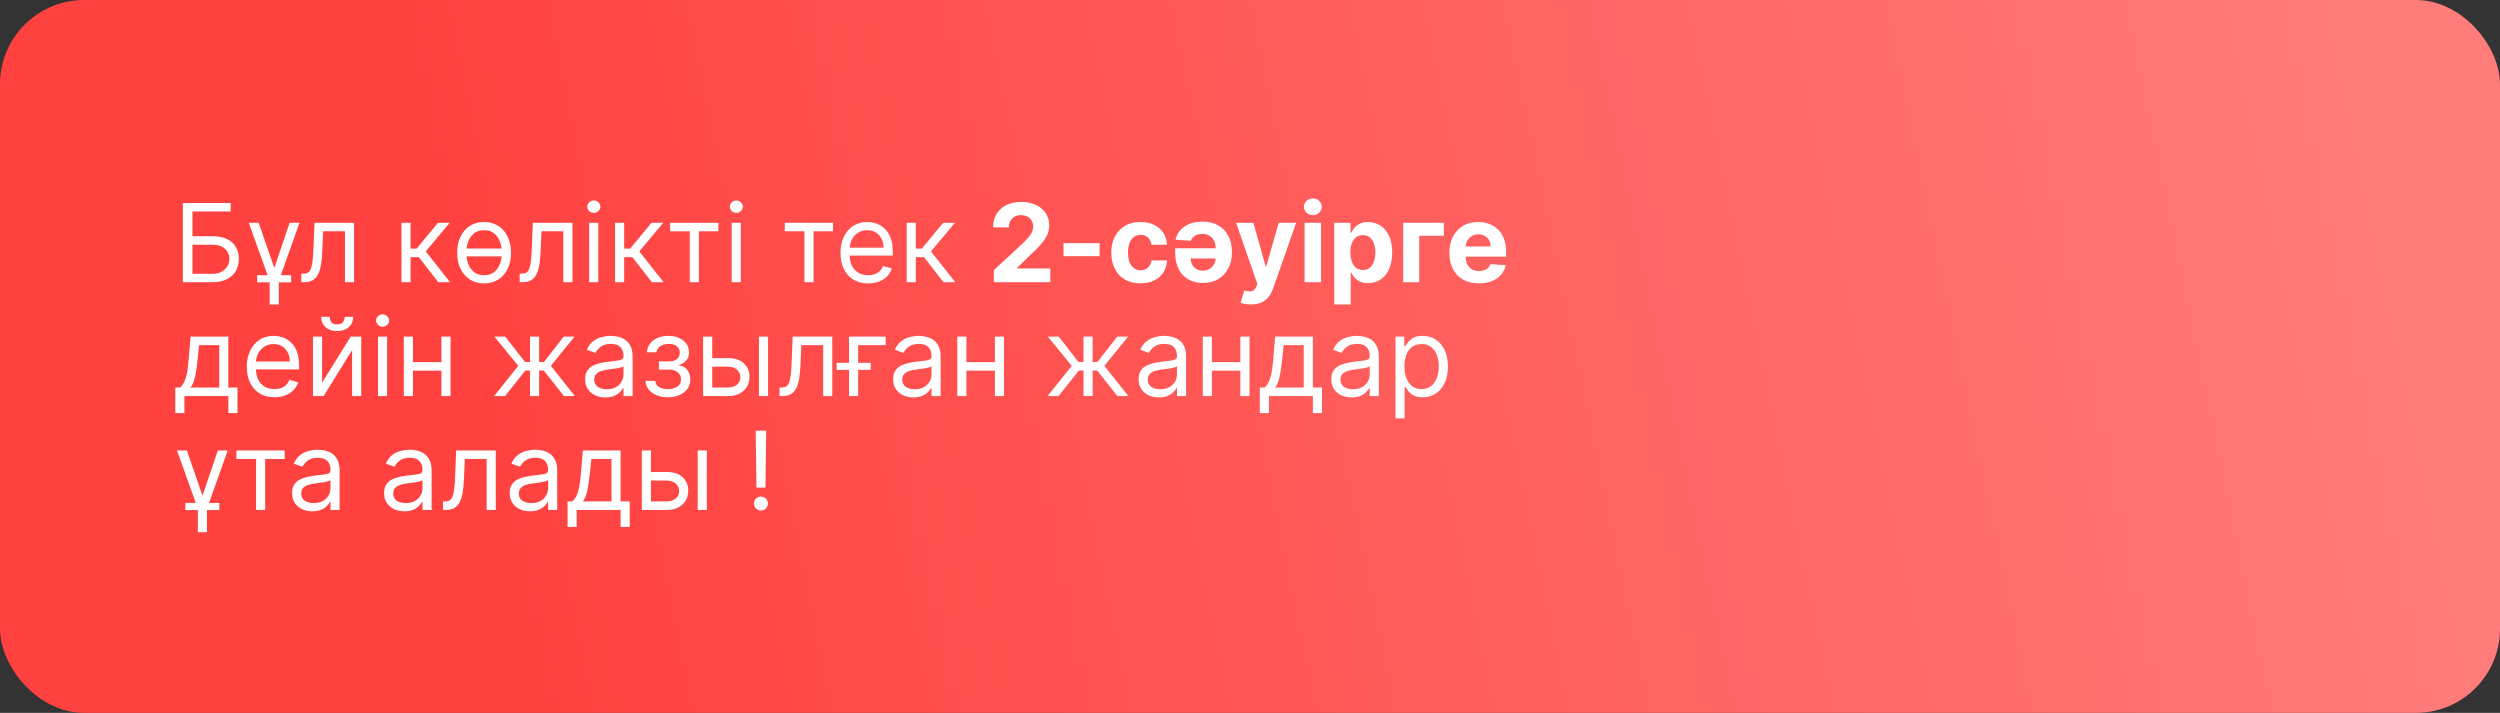
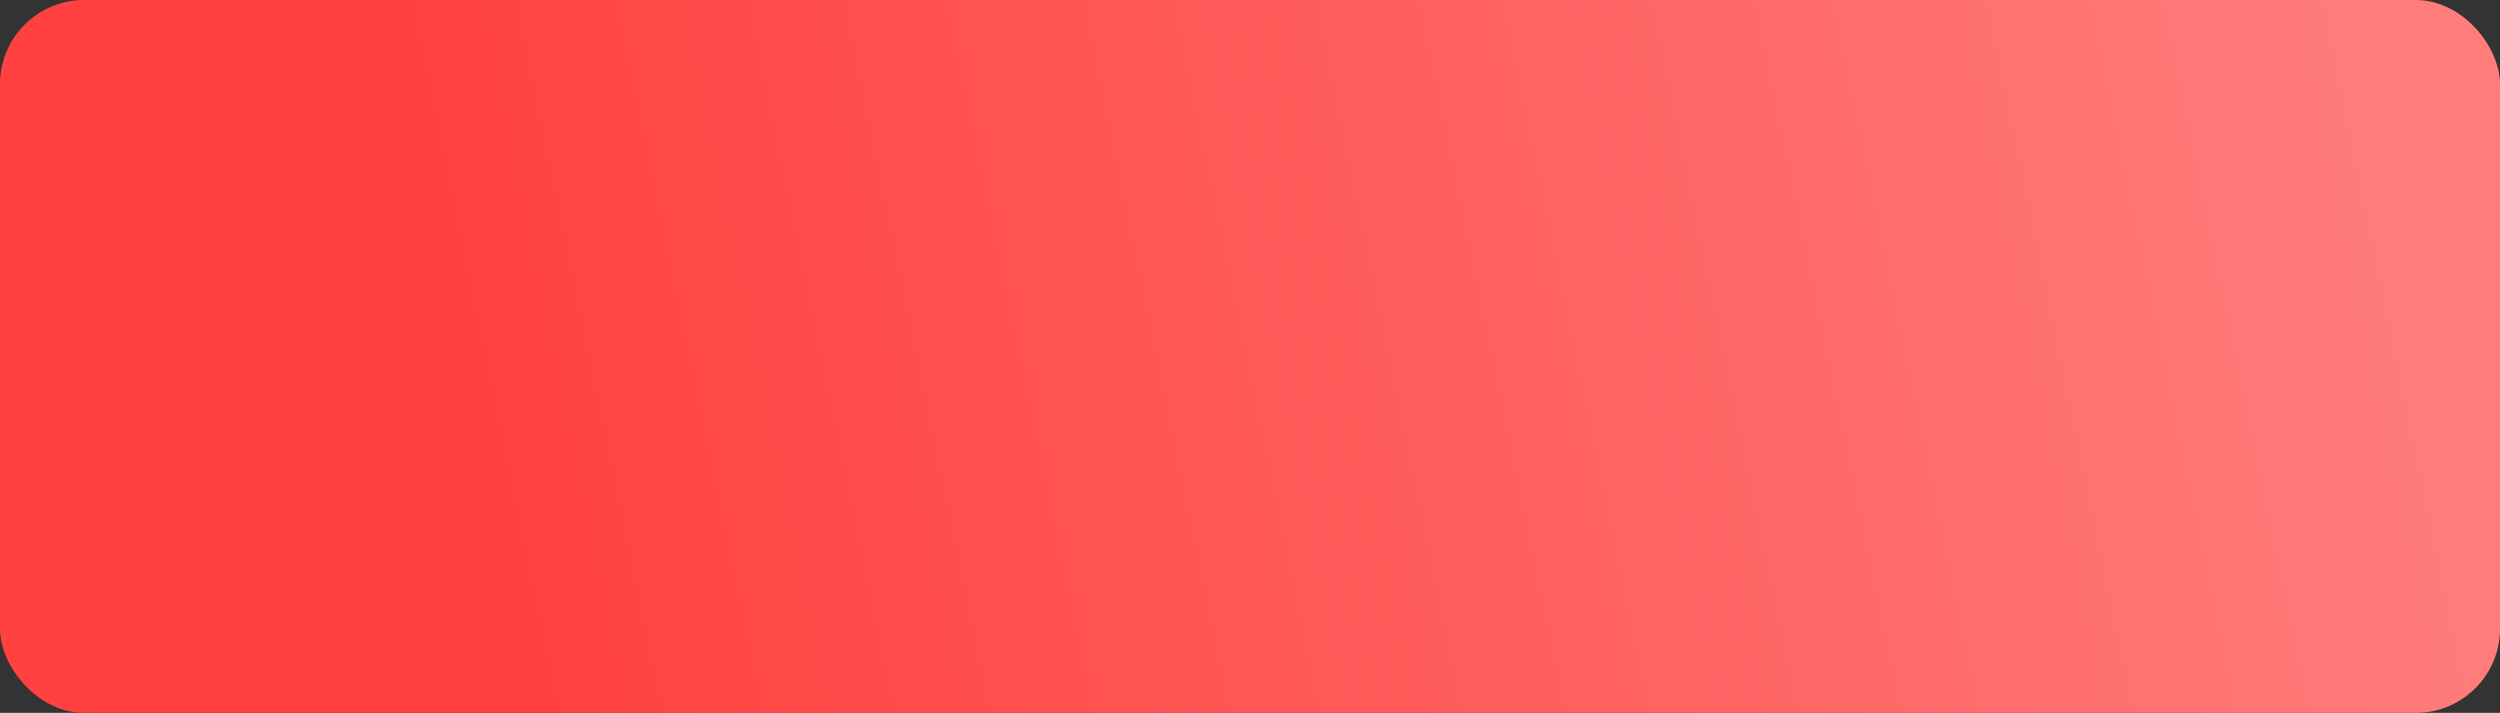
<svg xmlns="http://www.w3.org/2000/svg" width="505" height="144" viewBox="0 0 505 144" fill="none">
  <rect x="0" y="0" width="505" height="144" fill="#333333" stroke="none" />
  <rect width="505" height="144" rx="17" fill="url(#paint0_linear_579_318)" />
-   <path d="M36.938 57V41H46.594V42.719H38.875V47.719H42.938C44.083 47.719 45.05 47.906 45.836 48.281C46.628 48.656 47.227 49.185 47.633 49.867C48.044 50.55 48.25 51.354 48.25 52.281C48.25 53.208 48.044 54.026 47.633 54.734C47.227 55.443 46.628 55.997 45.836 56.398C45.05 56.8 44.083 57 42.938 57H36.938ZM38.875 55.312H42.938C43.667 55.312 44.284 55.167 44.789 54.875C45.3 54.578 45.685 54.198 45.945 53.734C46.211 53.266 46.344 52.771 46.344 52.25C46.344 51.484 46.05 50.825 45.461 50.273C44.872 49.716 44.031 49.438 42.938 49.438H38.875V55.312ZM50.252 45H52.252L55.408 54.125L58.502 45H60.502L56.315 56.75V61.5H54.471V56.75L50.252 45ZM51.94 57.031V55.594H58.815V57.031H51.94ZM60.869 57V55.281H61.307C61.666 55.281 61.965 55.211 62.205 55.07C62.445 54.925 62.637 54.672 62.783 54.312C62.934 53.948 63.049 53.443 63.127 52.797C63.21 52.146 63.27 51.318 63.307 50.312L63.525 45H71.525V57H69.682V46.719H65.275L65.088 51C65.046 51.984 64.958 52.852 64.822 53.602C64.692 54.346 64.492 54.971 64.221 55.477C63.955 55.982 63.601 56.362 63.158 56.617C62.715 56.872 62.161 57 61.494 57H60.869ZM81.096 57V45H82.939V50.219H84.158L88.471 45H90.846L86.002 50.781L90.908 57H88.533L84.596 51.938H82.939V57H81.096ZM101.99 50.203V51.797H93.584V50.203H101.99ZM97.787 57.25C96.704 57.25 95.753 56.992 94.936 56.477C94.123 55.961 93.488 55.24 93.029 54.312C92.576 53.385 92.35 52.302 92.35 51.062C92.35 49.812 92.576 48.721 93.029 47.789C93.488 46.857 94.123 46.133 94.936 45.617C95.753 45.102 96.704 44.844 97.787 44.844C98.87 44.844 99.818 45.102 100.631 45.617C101.449 46.133 102.084 46.857 102.537 47.789C102.995 48.721 103.225 49.812 103.225 51.062C103.225 52.302 102.995 53.385 102.537 54.312C102.084 55.24 101.449 55.961 100.631 56.477C99.818 56.992 98.87 57.25 97.787 57.25ZM97.787 55.594C98.61 55.594 99.287 55.383 99.818 54.961C100.35 54.539 100.743 53.984 100.998 53.297C101.253 52.609 101.381 51.865 101.381 51.062C101.381 50.26 101.253 49.513 100.998 48.82C100.743 48.128 100.35 47.568 99.818 47.141C99.287 46.714 98.61 46.5 97.787 46.5C96.964 46.5 96.287 46.714 95.756 47.141C95.225 47.568 94.831 48.128 94.576 48.82C94.321 49.513 94.193 50.26 94.193 51.062C94.193 51.865 94.321 52.609 94.576 53.297C94.831 53.984 95.225 54.539 95.756 54.961C96.287 55.383 96.964 55.594 97.787 55.594ZM104.977 57V55.281H105.414C105.773 55.281 106.073 55.211 106.313 55.07C106.552 54.925 106.745 54.672 106.891 54.312C107.042 53.948 107.156 53.443 107.234 52.797C107.318 52.146 107.378 51.318 107.414 50.312L107.633 45H115.633V57H113.789V46.719H109.383L109.195 51C109.154 51.984 109.065 52.852 108.93 53.602C108.799 54.346 108.599 54.971 108.328 55.477C108.063 55.982 107.708 56.362 107.266 56.617C106.823 56.872 106.268 57 105.602 57H104.977ZM119.016 57V45H120.859V57H119.016ZM119.953 43C119.594 43 119.284 42.878 119.023 42.633C118.768 42.388 118.641 42.094 118.641 41.75C118.641 41.406 118.768 41.112 119.023 40.867C119.284 40.622 119.594 40.5 119.953 40.5C120.313 40.5 120.62 40.622 120.875 40.867C121.135 41.112 121.266 41.406 121.266 41.75C121.266 42.094 121.135 42.388 120.875 42.633C120.62 42.878 120.313 43 119.953 43ZM124.236 57V45H126.08V50.219H127.299L131.611 45H133.986L129.143 50.781L134.049 57H131.674L127.736 51.938H126.08V57H124.236ZM135.365 46.719V45H145.115V46.719H141.178V57H139.334V46.719H135.365ZM147.805 57V45H149.648V57H147.805ZM148.742 43C148.383 43 148.073 42.878 147.813 42.633C147.557 42.388 147.43 42.094 147.43 41.75C147.43 41.406 147.557 41.112 147.813 40.867C148.073 40.622 148.383 40.5 148.742 40.5C149.102 40.5 149.409 40.622 149.664 40.867C149.924 41.112 150.055 41.406 150.055 41.75C150.055 42.094 149.924 42.388 149.664 42.633C149.409 42.878 149.102 43 148.742 43ZM158.525 46.719V45H168.275V46.719H164.338V57H162.494V46.719H158.525ZM175.373 57.25C174.217 57.25 173.219 56.995 172.381 56.484C171.548 55.969 170.904 55.25 170.451 54.328C170.003 53.401 169.779 52.323 169.779 51.094C169.779 49.865 170.003 48.781 170.451 47.844C170.904 46.901 171.535 46.167 172.342 45.641C173.154 45.109 174.102 44.844 175.186 44.844C175.811 44.844 176.428 44.948 177.037 45.156C177.646 45.365 178.201 45.703 178.701 46.172C179.201 46.635 179.6 47.25 179.896 48.016C180.193 48.781 180.342 49.724 180.342 50.844V51.625H171.092V50.031H178.467C178.467 49.354 178.331 48.75 178.061 48.219C177.795 47.688 177.415 47.268 176.92 46.961C176.43 46.654 175.852 46.5 175.186 46.5C174.451 46.5 173.816 46.682 173.279 47.047C172.748 47.406 172.339 47.875 172.053 48.453C171.766 49.031 171.623 49.651 171.623 50.312V51.375C171.623 52.281 171.779 53.05 172.092 53.68C172.41 54.305 172.85 54.781 173.412 55.109C173.975 55.432 174.628 55.594 175.373 55.594C175.857 55.594 176.295 55.526 176.686 55.391C177.081 55.25 177.423 55.042 177.709 54.766C177.995 54.484 178.217 54.135 178.373 53.719L180.154 54.219C179.967 54.823 179.652 55.354 179.209 55.812C178.766 56.266 178.219 56.62 177.568 56.875C176.917 57.125 176.186 57.25 175.373 57.25ZM183.146 57V45H184.99V50.219H186.209L190.521 45H192.896L188.053 50.781L192.959 57H190.584L186.646 51.938H184.99V57H183.146ZM200.76 57V54.562L206.455 49.289C206.939 48.82 207.346 48.398 207.674 48.023C208.007 47.648 208.26 47.281 208.432 46.922C208.604 46.557 208.689 46.164 208.689 45.742C208.689 45.273 208.583 44.87 208.369 44.531C208.156 44.188 207.864 43.925 207.494 43.742C207.124 43.555 206.705 43.461 206.236 43.461C205.747 43.461 205.32 43.56 204.955 43.758C204.59 43.956 204.309 44.24 204.111 44.609C203.913 44.979 203.814 45.419 203.814 45.93H200.604C200.604 44.883 200.84 43.974 201.314 43.203C201.788 42.432 202.452 41.836 203.307 41.414C204.161 40.992 205.145 40.781 206.26 40.781C207.406 40.781 208.403 40.984 209.252 41.391C210.106 41.792 210.77 42.349 211.244 43.062C211.718 43.776 211.955 44.594 211.955 45.516C211.955 46.12 211.835 46.716 211.596 47.305C211.361 47.893 210.942 48.547 210.338 49.266C209.734 49.979 208.882 50.836 207.783 51.836L205.447 54.125V54.234H212.166V57H200.76ZM222.125 49.109V51.75H214.828V49.109H222.125ZM230.383 57.234C229.154 57.234 228.096 56.974 227.211 56.453C226.331 55.927 225.654 55.198 225.18 54.266C224.711 53.333 224.477 52.26 224.477 51.047C224.477 49.818 224.714 48.74 225.188 47.812C225.667 46.88 226.346 46.154 227.227 45.633C228.107 45.107 229.154 44.844 230.367 44.844C231.414 44.844 232.331 45.034 233.117 45.414C233.904 45.794 234.526 46.328 234.984 47.016C235.443 47.703 235.695 48.51 235.742 49.438H232.602C232.513 48.839 232.279 48.357 231.898 47.992C231.523 47.622 231.031 47.438 230.422 47.438C229.906 47.438 229.456 47.578 229.07 47.859C228.69 48.135 228.393 48.539 228.18 49.07C227.966 49.602 227.859 50.245 227.859 51C227.859 51.766 227.964 52.417 228.172 52.953C228.385 53.49 228.685 53.898 229.07 54.18C229.456 54.461 229.906 54.602 230.422 54.602C230.802 54.602 231.143 54.523 231.445 54.367C231.753 54.211 232.005 53.984 232.203 53.688C232.406 53.385 232.539 53.023 232.602 52.602H235.742C235.69 53.518 235.44 54.325 234.992 55.023C234.549 55.716 233.938 56.258 233.156 56.648C232.375 57.039 231.451 57.234 230.383 57.234ZM242.904 44.766C244.133 44.766 245.191 45.018 246.076 45.523C246.967 46.023 247.652 46.734 248.131 47.656C248.61 48.578 248.85 49.675 248.85 50.945C248.85 52.18 248.61 53.263 248.131 54.195C247.652 55.128 246.975 55.854 246.1 56.375C245.23 56.896 244.206 57.156 243.029 57.156C242.238 57.156 241.498 57.031 240.811 56.781C240.128 56.526 239.529 56.146 239.014 55.641C238.503 55.135 238.105 54.5 237.818 53.734C237.532 52.969 237.389 52.078 237.389 51.062V50.148H247.521V52.211H240.521C240.527 52.69 240.633 53.115 240.842 53.484C241.05 53.854 241.337 54.146 241.701 54.359C242.071 54.568 242.495 54.672 242.975 54.672C243.485 54.672 243.933 54.557 244.318 54.328C244.704 54.094 245.006 53.781 245.225 53.391C245.449 53 245.561 52.57 245.561 52.102V50.141C245.561 49.542 245.449 49.029 245.225 48.602C245.006 48.169 244.693 47.836 244.287 47.602C243.881 47.367 243.399 47.25 242.842 47.25C242.477 47.25 242.141 47.302 241.834 47.406C241.527 47.51 241.261 47.667 241.037 47.875C240.818 48.078 240.652 48.333 240.537 48.641L237.467 48.438C237.623 47.698 237.941 47.055 238.42 46.508C238.899 45.956 239.516 45.529 240.271 45.227C241.032 44.919 241.91 44.766 242.904 44.766ZM252.689 61.5C252.268 61.5 251.872 61.466 251.502 61.398C251.137 61.336 250.835 61.255 250.596 61.156L251.346 58.672C251.736 58.792 252.088 58.857 252.4 58.867C252.718 58.878 252.992 58.805 253.221 58.648C253.455 58.492 253.645 58.227 253.791 57.852L253.986 57.344L249.682 45H253.182L255.666 53.812H255.791L258.299 45H261.822L257.158 58.297C256.934 58.943 256.63 59.505 256.244 59.984C255.864 60.469 255.382 60.841 254.799 61.102C254.215 61.367 253.512 61.5 252.689 61.5ZM263.525 57V45H266.854V57H263.525ZM265.197 43.453C264.702 43.453 264.278 43.289 263.924 42.961C263.575 42.628 263.4 42.229 263.4 41.766C263.4 41.307 263.575 40.914 263.924 40.586C264.278 40.253 264.702 40.086 265.197 40.086C265.692 40.086 266.114 40.253 266.463 40.586C266.817 40.914 266.994 41.307 266.994 41.766C266.994 42.229 266.817 42.628 266.463 42.961C266.114 43.289 265.692 43.453 265.197 43.453ZM269.52 61.5V45H272.801V47.016H272.949C273.095 46.693 273.306 46.365 273.582 46.031C273.863 45.693 274.228 45.411 274.676 45.188C275.129 44.958 275.691 44.844 276.363 44.844C277.238 44.844 278.046 45.073 278.785 45.531C279.525 45.984 280.116 46.669 280.559 47.586C281.001 48.497 281.223 49.641 281.223 51.016C281.223 52.354 281.007 53.484 280.574 54.406C280.147 55.323 279.564 56.018 278.824 56.492C278.09 56.961 277.267 57.195 276.355 57.195C275.71 57.195 275.16 57.089 274.707 56.875C274.259 56.661 273.892 56.393 273.605 56.07C273.319 55.742 273.1 55.411 272.949 55.078H272.848V61.5H269.52ZM272.777 51C272.777 51.714 272.876 52.336 273.074 52.867C273.272 53.398 273.559 53.812 273.934 54.109C274.309 54.401 274.764 54.547 275.301 54.547C275.842 54.547 276.301 54.398 276.676 54.102C277.051 53.8 277.335 53.383 277.527 52.852C277.725 52.315 277.824 51.698 277.824 51C277.824 50.307 277.728 49.698 277.535 49.172C277.342 48.646 277.059 48.234 276.684 47.938C276.309 47.641 275.848 47.492 275.301 47.492C274.759 47.492 274.301 47.635 273.926 47.922C273.556 48.208 273.272 48.615 273.074 49.141C272.876 49.667 272.777 50.286 272.777 51ZM291.66 45V47.617H286.676V57H283.441V45H291.66ZM298.729 57.234C297.494 57.234 296.432 56.984 295.541 56.484C294.656 55.979 293.973 55.266 293.494 54.344C293.015 53.417 292.775 52.32 292.775 51.055C292.775 49.82 293.015 48.737 293.494 47.805C293.973 46.872 294.648 46.146 295.518 45.625C296.393 45.104 297.419 44.844 298.596 44.844C299.387 44.844 300.124 44.971 300.807 45.227C301.494 45.477 302.093 45.854 302.604 46.359C303.119 46.865 303.52 47.5 303.807 48.266C304.093 49.026 304.236 49.917 304.236 50.938V51.852H294.104V49.789H301.104C301.104 49.31 300.999 48.885 300.791 48.516C300.583 48.146 300.294 47.857 299.924 47.648C299.559 47.435 299.135 47.328 298.65 47.328C298.145 47.328 297.697 47.445 297.307 47.68C296.921 47.909 296.619 48.219 296.4 48.609C296.182 48.995 296.07 49.425 296.064 49.898V51.859C296.064 52.453 296.174 52.966 296.393 53.398C296.617 53.831 296.932 54.164 297.338 54.398C297.744 54.633 298.226 54.75 298.783 54.75C299.153 54.75 299.492 54.698 299.799 54.594C300.106 54.49 300.369 54.333 300.588 54.125C300.807 53.917 300.973 53.661 301.088 53.359L304.166 53.562C304.01 54.302 303.689 54.948 303.205 55.5C302.726 56.047 302.106 56.474 301.346 56.781C300.59 57.083 299.718 57.234 298.729 57.234ZM35.406 83.438V78.281H36.406C36.651 78.026 36.862 77.75 37.039 77.453C37.216 77.156 37.37 76.805 37.5 76.398C37.635 75.987 37.75 75.487 37.844 74.898C37.938 74.305 38.021 73.588 38.094 72.75L38.5 68H46.125V78.281H47.969V83.438H46.125V80H37.25V83.438H35.406ZM38.5 78.281H44.281V69.719H40.219L39.906 72.75C39.776 74.005 39.615 75.102 39.422 76.039C39.229 76.977 38.922 77.724 38.5 78.281ZM55.447 80.25C54.291 80.25 53.294 79.995 52.455 79.484C51.622 78.969 50.978 78.25 50.525 77.328C50.078 76.401 49.853 75.323 49.853 74.094C49.853 72.865 50.078 71.781 50.525 70.844C50.978 69.901 51.609 69.167 52.416 68.641C53.228 68.109 54.176 67.844 55.26 67.844C55.885 67.844 56.502 67.948 57.111 68.156C57.721 68.365 58.275 68.703 58.775 69.172C59.275 69.635 59.674 70.25 59.971 71.016C60.268 71.781 60.416 72.724 60.416 73.844V74.625H51.166V73.031H58.541C58.541 72.354 58.406 71.75 58.135 71.219C57.869 70.688 57.489 70.268 56.994 69.961C56.505 69.654 55.926 69.5 55.26 69.5C54.525 69.5 53.89 69.682 53.353 70.047C52.822 70.406 52.413 70.875 52.127 71.453C51.84 72.031 51.697 72.651 51.697 73.312V74.375C51.697 75.281 51.853 76.049 52.166 76.68C52.484 77.305 52.924 77.781 53.486 78.109C54.049 78.432 54.703 78.594 55.447 78.594C55.932 78.594 56.369 78.526 56.76 78.391C57.156 78.25 57.497 78.042 57.783 77.766C58.07 77.484 58.291 77.135 58.447 76.719L60.228 77.219C60.041 77.823 59.726 78.354 59.283 78.812C58.84 79.266 58.294 79.62 57.643 79.875C56.992 80.125 56.26 80.25 55.447 80.25ZM65.064 77.281L70.846 68H72.971V80H71.127V70.719L65.377 80H63.221V68H65.064V77.281ZM69.627 64H71.346C71.346 64.844 71.054 65.534 70.471 66.07C69.887 66.607 69.096 66.875 68.096 66.875C67.111 66.875 66.328 66.607 65.744 66.07C65.166 65.534 64.877 64.844 64.877 64H66.596C66.596 64.406 66.708 64.763 66.932 65.07C67.161 65.378 67.549 65.531 68.096 65.531C68.643 65.531 69.033 65.378 69.268 65.07C69.507 64.763 69.627 64.406 69.627 64ZM76.348 80V68H78.191V80H76.348ZM77.285 66C76.926 66 76.616 65.878 76.356 65.633C76.1 65.388 75.973 65.094 75.973 64.75C75.973 64.406 76.1 64.112 76.356 63.867C76.616 63.622 76.926 63.5 77.285 63.5C77.644 63.5 77.952 63.622 78.207 63.867C78.467 64.112 78.598 64.406 78.598 64.75C78.598 65.094 78.467 65.388 78.207 65.633C77.952 65.878 77.644 66 77.285 66ZM89.6 73.156V74.875H82.975V73.156H89.6ZM83.412 68V80H81.568V68H83.412ZM91.006 68V80H89.162V68H91.006ZM99.811 80L104.686 73.906L99.873 68H102.061L106.061 73.125H107.061V68H108.904V73.125H109.873L113.873 68H116.061L111.279 73.906L116.123 80H113.904L109.842 74.844H108.904V80H107.061V74.844H106.123L102.029 80H99.811ZM122.289 80.281C121.529 80.281 120.839 80.138 120.219 79.852C119.599 79.56 119.107 79.141 118.742 78.594C118.378 78.042 118.195 77.375 118.195 76.594C118.195 75.906 118.331 75.349 118.602 74.922C118.872 74.49 119.234 74.151 119.688 73.906C120.141 73.662 120.641 73.479 121.188 73.359C121.74 73.234 122.294 73.135 122.852 73.062C123.581 72.969 124.172 72.898 124.625 72.852C125.083 72.799 125.417 72.713 125.625 72.594C125.839 72.474 125.945 72.266 125.945 71.969V71.906C125.945 71.135 125.734 70.537 125.313 70.109C124.896 69.682 124.263 69.469 123.414 69.469C122.534 69.469 121.844 69.662 121.344 70.047C120.844 70.432 120.492 70.844 120.289 71.281L118.539 70.656C118.852 69.927 119.268 69.359 119.789 68.953C120.315 68.542 120.888 68.255 121.508 68.094C122.133 67.927 122.747 67.844 123.352 67.844C123.737 67.844 124.18 67.891 124.68 67.984C125.185 68.073 125.672 68.258 126.141 68.539C126.615 68.82 127.008 69.245 127.32 69.812C127.633 70.38 127.789 71.141 127.789 72.094V80H125.945V78.375H125.852C125.727 78.635 125.518 78.914 125.227 79.211C124.935 79.508 124.547 79.76 124.063 79.969C123.578 80.177 122.987 80.281 122.289 80.281ZM122.57 78.625C123.299 78.625 123.914 78.482 124.414 78.195C124.919 77.909 125.299 77.539 125.555 77.086C125.815 76.633 125.945 76.156 125.945 75.656V73.969C125.867 74.062 125.695 74.148 125.43 74.227C125.169 74.299 124.867 74.365 124.523 74.422C124.185 74.474 123.854 74.521 123.531 74.562C123.214 74.599 122.956 74.63 122.758 74.656C122.279 74.719 121.831 74.82 121.414 74.961C121.003 75.096 120.669 75.302 120.414 75.578C120.164 75.849 120.039 76.219 120.039 76.688C120.039 77.328 120.276 77.812 120.75 78.141C121.229 78.463 121.836 78.625 122.57 78.625ZM130.404 76.938H132.373C132.415 77.479 132.66 77.891 133.107 78.172C133.561 78.453 134.149 78.594 134.873 78.594C135.613 78.594 136.245 78.443 136.771 78.141C137.298 77.833 137.561 77.338 137.561 76.656C137.561 76.255 137.462 75.906 137.264 75.609C137.066 75.307 136.787 75.073 136.428 74.906C136.068 74.74 135.644 74.656 135.154 74.656H133.092V73H135.154C135.889 73 136.43 72.833 136.779 72.5C137.133 72.167 137.311 71.75 137.311 71.25C137.311 70.713 137.12 70.284 136.74 69.961C136.36 69.633 135.821 69.469 135.123 69.469C134.42 69.469 133.834 69.628 133.365 69.945C132.896 70.258 132.649 70.662 132.623 71.156H130.686C130.706 70.51 130.904 69.94 131.279 69.445C131.654 68.945 132.165 68.555 132.811 68.273C133.456 67.987 134.196 67.844 135.029 67.844C135.873 67.844 136.605 67.992 137.225 68.289C137.85 68.581 138.331 68.979 138.67 69.484C139.014 69.984 139.186 70.552 139.186 71.188C139.186 71.865 138.995 72.412 138.615 72.828C138.235 73.245 137.758 73.542 137.186 73.719V73.844C137.639 73.875 138.032 74.021 138.365 74.281C138.704 74.537 138.967 74.872 139.154 75.289C139.342 75.701 139.436 76.156 139.436 76.656C139.436 77.385 139.24 78.021 138.85 78.562C138.459 79.099 137.923 79.516 137.24 79.812C136.558 80.104 135.779 80.25 134.904 80.25C134.055 80.25 133.295 80.112 132.623 79.836C131.951 79.555 131.417 79.167 131.021 78.672C130.631 78.172 130.425 77.594 130.404 76.938ZM143.619 72.344H147.057C148.463 72.344 149.538 72.701 150.283 73.414C151.028 74.128 151.4 75.031 151.4 76.125C151.4 76.844 151.234 77.497 150.9 78.086C150.567 78.669 150.077 79.135 149.432 79.484C148.786 79.828 147.994 80 147.057 80H142.025V68H143.869V78.281H147.057C147.786 78.281 148.385 78.088 148.854 77.703C149.322 77.318 149.557 76.823 149.557 76.219C149.557 75.583 149.322 75.065 148.854 74.664C148.385 74.263 147.786 74.062 147.057 74.062H143.619V72.344ZM153.307 80V68H155.15V80H153.307ZM157.463 80V78.281H157.9C158.26 78.281 158.559 78.211 158.799 78.07C159.038 77.924 159.231 77.672 159.377 77.312C159.528 76.948 159.643 76.443 159.721 75.797C159.804 75.146 159.864 74.318 159.9 73.312L160.119 68H168.119V80H166.275V69.719H161.869L161.682 74C161.64 74.984 161.551 75.852 161.416 76.602C161.286 77.346 161.085 77.971 160.814 78.477C160.549 78.982 160.195 79.362 159.752 79.617C159.309 79.872 158.755 80 158.088 80H157.463ZM178.908 68V69.719H173.346V80H171.502V68H178.908ZM169.002 74.719V73.281H175.877V74.719H169.002ZM184.508 80.281C183.747 80.281 183.057 80.138 182.438 79.852C181.818 79.56 181.326 79.141 180.961 78.594C180.596 78.042 180.414 77.375 180.414 76.594C180.414 75.906 180.549 75.349 180.82 74.922C181.091 74.49 181.453 74.151 181.906 73.906C182.359 73.662 182.859 73.479 183.406 73.359C183.958 73.234 184.513 73.135 185.07 73.062C185.799 72.969 186.391 72.898 186.844 72.852C187.302 72.799 187.635 72.713 187.844 72.594C188.057 72.474 188.164 72.266 188.164 71.969V71.906C188.164 71.135 187.953 70.537 187.531 70.109C187.115 69.682 186.482 69.469 185.633 69.469C184.753 69.469 184.063 69.662 183.563 70.047C183.063 70.432 182.711 70.844 182.508 71.281L180.758 70.656C181.07 69.927 181.487 69.359 182.008 68.953C182.534 68.542 183.107 68.255 183.727 68.094C184.352 67.927 184.966 67.844 185.57 67.844C185.956 67.844 186.398 67.891 186.898 67.984C187.404 68.073 187.891 68.258 188.359 68.539C188.833 68.82 189.227 69.245 189.539 69.812C189.852 70.38 190.008 71.141 190.008 72.094V80H188.164V78.375H188.07C187.945 78.635 187.737 78.914 187.445 79.211C187.154 79.508 186.766 79.76 186.281 79.969C185.797 80.177 185.206 80.281 184.508 80.281ZM184.789 78.625C185.518 78.625 186.133 78.482 186.633 78.195C187.138 77.909 187.518 77.539 187.773 77.086C188.034 76.633 188.164 76.156 188.164 75.656V73.969C188.086 74.062 187.914 74.148 187.648 74.227C187.388 74.299 187.086 74.365 186.742 74.422C186.404 74.474 186.073 74.521 185.75 74.562C185.432 74.599 185.174 74.63 184.977 74.656C184.497 74.719 184.049 74.82 183.633 74.961C183.221 75.096 182.888 75.302 182.633 75.578C182.383 75.849 182.258 76.219 182.258 76.688C182.258 77.328 182.495 77.812 182.969 78.141C183.448 78.463 184.055 78.625 184.789 78.625ZM201.404 73.156V74.875H194.779V73.156H201.404ZM195.217 68V80H193.373V68H195.217ZM202.811 68V80H200.967V68H202.811ZM211.615 80L216.49 73.906L211.678 68H213.865L217.865 73.125H218.865V68H220.709V73.125H221.678L225.678 68H227.865L223.084 73.906L227.928 80H225.709L221.646 74.844H220.709V80H218.865V74.844H217.928L213.834 80H211.615ZM234.094 80.281C233.333 80.281 232.643 80.138 232.023 79.852C231.404 79.56 230.911 79.141 230.547 78.594C230.182 78.042 230 77.375 230 76.594C230 75.906 230.135 75.349 230.406 74.922C230.677 74.49 231.039 74.151 231.492 73.906C231.945 73.662 232.445 73.479 232.992 73.359C233.544 73.234 234.099 73.135 234.656 73.062C235.385 72.969 235.977 72.898 236.43 72.852C236.888 72.799 237.221 72.713 237.43 72.594C237.643 72.474 237.75 72.266 237.75 71.969V71.906C237.75 71.135 237.539 70.537 237.117 70.109C236.701 69.682 236.068 69.469 235.219 69.469C234.339 69.469 233.648 69.662 233.148 70.047C232.648 70.432 232.297 70.844 232.094 71.281L230.344 70.656C230.656 69.927 231.073 69.359 231.594 68.953C232.12 68.542 232.693 68.255 233.313 68.094C233.938 67.927 234.552 67.844 235.156 67.844C235.542 67.844 235.984 67.891 236.484 67.984C236.99 68.073 237.477 68.258 237.945 68.539C238.419 68.82 238.813 69.245 239.125 69.812C239.438 70.38 239.594 71.141 239.594 72.094V80H237.75V78.375H237.656C237.531 78.635 237.323 78.914 237.031 79.211C236.74 79.508 236.352 79.76 235.867 79.969C235.383 80.177 234.792 80.281 234.094 80.281ZM234.375 78.625C235.104 78.625 235.719 78.482 236.219 78.195C236.724 77.909 237.104 77.539 237.359 77.086C237.62 76.633 237.75 76.156 237.75 75.656V73.969C237.672 74.062 237.5 74.148 237.234 74.227C236.974 74.299 236.672 74.365 236.328 74.422C235.99 74.474 235.659 74.521 235.336 74.562C235.018 74.599 234.76 74.63 234.563 74.656C234.083 74.719 233.635 74.82 233.219 74.961C232.807 75.096 232.474 75.302 232.219 75.578C231.969 75.849 231.844 76.219 231.844 76.688C231.844 77.328 232.081 77.812 232.555 78.141C233.034 78.463 233.641 78.625 234.375 78.625ZM250.99 73.156V74.875H244.365V73.156H250.99ZM244.803 68V80H242.959V68H244.803ZM252.396 68V80H250.553V68H252.396ZM254.482 83.438V78.281H255.482C255.727 78.026 255.938 77.75 256.115 77.453C256.292 77.156 256.446 76.805 256.576 76.398C256.712 75.987 256.826 75.487 256.92 74.898C257.014 74.305 257.097 73.588 257.17 72.75L257.576 68H265.201V78.281H267.045V83.438H265.201V80H256.326V83.438H254.482ZM257.576 78.281H263.357V69.719H259.295L258.982 72.75C258.852 74.005 258.691 75.102 258.498 76.039C258.305 76.977 257.998 77.724 257.576 78.281ZM273.023 80.281C272.263 80.281 271.573 80.138 270.953 79.852C270.333 79.56 269.841 79.141 269.477 78.594C269.112 78.042 268.93 77.375 268.93 76.594C268.93 75.906 269.065 75.349 269.336 74.922C269.607 74.49 269.969 74.151 270.422 73.906C270.875 73.662 271.375 73.479 271.922 73.359C272.474 73.234 273.029 73.135 273.586 73.062C274.315 72.969 274.906 72.898 275.359 72.852C275.818 72.799 276.151 72.713 276.359 72.594C276.573 72.474 276.68 72.266 276.68 71.969V71.906C276.68 71.135 276.469 70.537 276.047 70.109C275.63 69.682 274.997 69.469 274.148 69.469C273.268 69.469 272.578 69.662 272.078 70.047C271.578 70.432 271.227 70.844 271.023 71.281L269.273 70.656C269.586 69.927 270.003 69.359 270.523 68.953C271.049 68.542 271.622 68.255 272.242 68.094C272.867 67.927 273.482 67.844 274.086 67.844C274.471 67.844 274.914 67.891 275.414 67.984C275.919 68.073 276.406 68.258 276.875 68.539C277.349 68.82 277.742 69.245 278.055 69.812C278.367 70.38 278.523 71.141 278.523 72.094V80H276.68V78.375H276.586C276.461 78.635 276.253 78.914 275.961 79.211C275.669 79.508 275.281 79.76 274.797 79.969C274.313 80.177 273.721 80.281 273.023 80.281ZM273.305 78.625C274.034 78.625 274.648 78.482 275.148 78.195C275.654 77.909 276.034 77.539 276.289 77.086C276.549 76.633 276.68 76.156 276.68 75.656V73.969C276.602 74.062 276.43 74.148 276.164 74.227C275.904 74.299 275.602 74.365 275.258 74.422C274.919 74.474 274.589 74.521 274.266 74.562C273.948 74.599 273.69 74.63 273.492 74.656C273.013 74.719 272.565 74.82 272.148 74.961C271.737 75.096 271.404 75.302 271.148 75.578C270.898 75.849 270.773 76.219 270.773 76.688C270.773 77.328 271.01 77.812 271.484 78.141C271.964 78.463 272.57 78.625 273.305 78.625ZM281.889 84.5V68H283.67V69.906H283.889C284.024 69.698 284.212 69.432 284.451 69.109C284.696 68.781 285.045 68.49 285.498 68.234C285.956 67.974 286.576 67.844 287.357 67.844C288.368 67.844 289.258 68.096 290.029 68.602C290.8 69.107 291.402 69.823 291.834 70.75C292.266 71.677 292.482 72.771 292.482 74.031C292.482 75.302 292.266 76.404 291.834 77.336C291.402 78.263 290.803 78.982 290.037 79.492C289.271 79.997 288.389 80.25 287.389 80.25C286.618 80.25 286.001 80.122 285.537 79.867C285.074 79.607 284.717 79.312 284.467 78.984C284.217 78.651 284.024 78.375 283.889 78.156H283.732V84.5H281.889ZM283.701 74C283.701 74.906 283.834 75.706 284.1 76.398C284.365 77.086 284.753 77.625 285.264 78.016C285.774 78.401 286.399 78.594 287.139 78.594C287.91 78.594 288.553 78.391 289.068 77.984C289.589 77.573 289.98 77.021 290.24 76.328C290.506 75.63 290.639 74.854 290.639 74C290.639 73.156 290.508 72.396 290.248 71.719C289.993 71.037 289.605 70.497 289.084 70.102C288.568 69.701 287.92 69.5 287.139 69.5C286.389 69.5 285.758 69.69 285.248 70.07C284.738 70.445 284.352 70.971 284.092 71.648C283.831 72.32 283.701 73.104 283.701 74ZM35.75 91H37.75L40.906 100.125L44 91H46L41.812 102.75V107.5H39.969V102.75L35.75 91ZM37.438 103.031V101.594H44.312V103.031H37.438ZM47.752 92.719V91H57.502V92.719H53.565V103H51.721V92.719H47.752ZM63.1 103.281C62.339 103.281 61.649 103.138 61.029 102.852C60.41 102.56 59.917 102.141 59.553 101.594C59.188 101.042 59.006 100.375 59.006 99.594C59.006 98.906 59.141 98.349 59.412 97.922C59.683 97.49 60.045 97.151 60.498 96.906C60.951 96.662 61.451 96.479 61.998 96.359C62.55 96.234 63.105 96.135 63.662 96.062C64.391 95.969 64.982 95.898 65.436 95.852C65.894 95.799 66.227 95.713 66.436 95.594C66.649 95.474 66.756 95.266 66.756 94.969V94.906C66.756 94.135 66.545 93.537 66.123 93.109C65.706 92.682 65.074 92.469 64.225 92.469C63.344 92.469 62.654 92.662 62.154 93.047C61.654 93.432 61.303 93.844 61.1 94.281L59.35 93.656C59.662 92.927 60.079 92.359 60.6 91.953C61.126 91.542 61.699 91.255 62.318 91.094C62.943 90.927 63.558 90.844 64.162 90.844C64.547 90.844 64.99 90.891 65.49 90.984C65.995 91.073 66.482 91.258 66.951 91.539C67.425 91.82 67.818 92.245 68.131 92.812C68.443 93.38 68.6 94.141 68.6 95.094V103H66.756V101.375H66.662C66.537 101.635 66.329 101.914 66.037 102.211C65.745 102.508 65.357 102.76 64.873 102.969C64.389 103.177 63.797 103.281 63.1 103.281ZM63.381 101.625C64.11 101.625 64.725 101.482 65.225 101.195C65.73 100.909 66.11 100.539 66.365 100.086C66.626 99.633 66.756 99.156 66.756 98.656V96.969C66.678 97.062 66.506 97.148 66.24 97.227C65.98 97.299 65.678 97.365 65.334 97.422C64.995 97.474 64.665 97.521 64.342 97.562C64.024 97.599 63.766 97.63 63.568 97.656C63.089 97.719 62.641 97.82 62.225 97.961C61.813 98.096 61.48 98.302 61.225 98.578C60.975 98.849 60.85 99.219 60.85 99.688C60.85 100.328 61.087 100.812 61.56 101.141C62.04 101.464 62.647 101.625 63.381 101.625ZM81.684 103.281C80.923 103.281 80.233 103.138 79.613 102.852C78.993 102.56 78.501 102.141 78.137 101.594C77.772 101.042 77.59 100.375 77.59 99.594C77.59 98.906 77.725 98.349 77.996 97.922C78.267 97.49 78.629 97.151 79.082 96.906C79.535 96.662 80.035 96.479 80.582 96.359C81.134 96.234 81.689 96.135 82.246 96.062C82.975 95.969 83.566 95.898 84.019 95.852C84.478 95.799 84.811 95.713 85.019 95.594C85.233 95.474 85.34 95.266 85.34 94.969V94.906C85.34 94.135 85.129 93.537 84.707 93.109C84.29 92.682 83.658 92.469 82.809 92.469C81.928 92.469 81.238 92.662 80.738 93.047C80.238 93.432 79.887 93.844 79.684 94.281L77.934 93.656C78.246 92.927 78.663 92.359 79.184 91.953C79.71 91.542 80.283 91.255 80.902 91.094C81.527 90.927 82.142 90.844 82.746 90.844C83.132 90.844 83.574 90.891 84.074 90.984C84.579 91.073 85.066 91.258 85.535 91.539C86.009 91.82 86.402 92.245 86.715 92.812C87.027 93.38 87.184 94.141 87.184 95.094V103H85.34V101.375H85.246C85.121 101.635 84.913 101.914 84.621 102.211C84.329 102.508 83.941 102.76 83.457 102.969C82.973 103.177 82.382 103.281 81.684 103.281ZM81.965 101.625C82.694 101.625 83.309 101.482 83.809 101.195C84.314 100.909 84.694 100.539 84.949 100.086C85.21 99.633 85.34 99.156 85.34 98.656V96.969C85.262 97.062 85.09 97.148 84.824 97.227C84.564 97.299 84.262 97.365 83.918 97.422C83.579 97.474 83.249 97.521 82.926 97.562C82.608 97.599 82.35 97.63 82.152 97.656C81.673 97.719 81.225 97.82 80.809 97.961C80.397 98.096 80.064 98.302 79.809 98.578C79.559 98.849 79.434 99.219 79.434 99.688C79.434 100.328 79.671 100.812 80.144 101.141C80.624 101.464 81.231 101.625 81.965 101.625ZM89.486 103V101.281H89.924C90.283 101.281 90.583 101.211 90.822 101.07C91.062 100.924 91.255 100.672 91.4 100.312C91.551 99.948 91.666 99.443 91.744 98.797C91.828 98.146 91.887 97.318 91.924 96.312L92.143 91H100.143V103H98.299V92.719H93.893L93.705 97C93.663 97.984 93.575 98.852 93.439 99.602C93.309 100.346 93.109 100.971 92.838 101.477C92.572 101.982 92.218 102.362 91.775 102.617C91.333 102.872 90.778 103 90.111 103H89.486ZM107.057 103.281C106.296 103.281 105.606 103.138 104.986 102.852C104.367 102.56 103.874 102.141 103.51 101.594C103.145 101.042 102.963 100.375 102.963 99.594C102.963 98.906 103.098 98.349 103.369 97.922C103.64 97.49 104.002 97.151 104.455 96.906C104.908 96.662 105.408 96.479 105.955 96.359C106.507 96.234 107.062 96.135 107.619 96.062C108.348 95.969 108.939 95.898 109.393 95.852C109.851 95.799 110.184 95.713 110.393 95.594C110.606 95.474 110.713 95.266 110.713 94.969V94.906C110.713 94.135 110.502 93.537 110.08 93.109C109.663 92.682 109.031 92.469 108.182 92.469C107.301 92.469 106.611 92.662 106.111 93.047C105.611 93.432 105.26 93.844 105.057 94.281L103.307 93.656C103.619 92.927 104.036 92.359 104.557 91.953C105.083 91.542 105.656 91.255 106.275 91.094C106.9 90.927 107.515 90.844 108.119 90.844C108.505 90.844 108.947 90.891 109.447 90.984C109.952 91.073 110.439 91.258 110.908 91.539C111.382 91.82 111.775 92.245 112.088 92.812C112.4 93.38 112.557 94.141 112.557 95.094V103H110.713V101.375H110.619C110.494 101.635 110.286 101.914 109.994 102.211C109.702 102.508 109.314 102.76 108.83 102.969C108.346 103.177 107.755 103.281 107.057 103.281ZM107.338 101.625C108.067 101.625 108.682 101.482 109.182 101.195C109.687 100.909 110.067 100.539 110.322 100.086C110.583 99.633 110.713 99.156 110.713 98.656V96.969C110.635 97.062 110.463 97.148 110.197 97.227C109.937 97.299 109.635 97.365 109.291 97.422C108.952 97.474 108.622 97.521 108.299 97.562C107.981 97.599 107.723 97.63 107.525 97.656C107.046 97.719 106.598 97.82 106.182 97.961C105.77 98.096 105.437 98.302 105.182 98.578C104.932 98.849 104.807 99.219 104.807 99.688C104.807 100.328 105.044 100.812 105.518 101.141C105.997 101.464 106.604 101.625 107.338 101.625ZM114.641 106.438V101.281H115.641C115.885 101.026 116.096 100.75 116.273 100.453C116.451 100.156 116.604 99.805 116.734 99.398C116.87 98.987 116.984 98.487 117.078 97.898C117.172 97.305 117.255 96.588 117.328 95.75L117.734 91H125.359V101.281H127.203V106.438H125.359V103H116.484V106.438H114.641ZM117.734 101.281H123.516V92.719H119.453L119.141 95.75C119.01 97.005 118.849 98.102 118.656 99.039C118.464 99.977 118.156 100.724 117.734 101.281ZM131.244 95.344H134.682C136.088 95.344 137.163 95.701 137.908 96.414C138.653 97.128 139.025 98.031 139.025 99.125C139.025 99.844 138.859 100.497 138.525 101.086C138.192 101.669 137.702 102.135 137.057 102.484C136.411 102.828 135.619 103 134.682 103H129.65V91H131.494V101.281H134.682C135.411 101.281 136.01 101.089 136.479 100.703C136.947 100.318 137.182 99.823 137.182 99.219C137.182 98.583 136.947 98.065 136.479 97.664C136.01 97.263 135.411 97.062 134.682 97.062H131.244V95.344ZM140.932 103V91H142.775V103H140.932ZM154.775 87L154.619 98.5H152.807L152.65 87H154.775ZM153.713 103.125C153.327 103.125 152.997 102.987 152.721 102.711C152.445 102.435 152.307 102.104 152.307 101.719C152.307 101.333 152.445 101.003 152.721 100.727C152.997 100.451 153.327 100.312 153.713 100.312C154.098 100.312 154.429 100.451 154.705 100.727C154.981 101.003 155.119 101.333 155.119 101.719C155.119 101.974 155.054 102.208 154.924 102.422C154.799 102.635 154.63 102.807 154.416 102.937C154.208 103.063 153.973 103.125 153.713 103.125Z" fill="white" />
  <defs>
    <linearGradient id="paint0_linear_579_318" x1="100" y1="94" x2="476" y2="16.5" gradientUnits="userSpaceOnUse">
      <stop stop-color="#FF4240" />
      <stop offset="1" stop-color="#FF7C7B" />
    </linearGradient>
  </defs>
</svg>